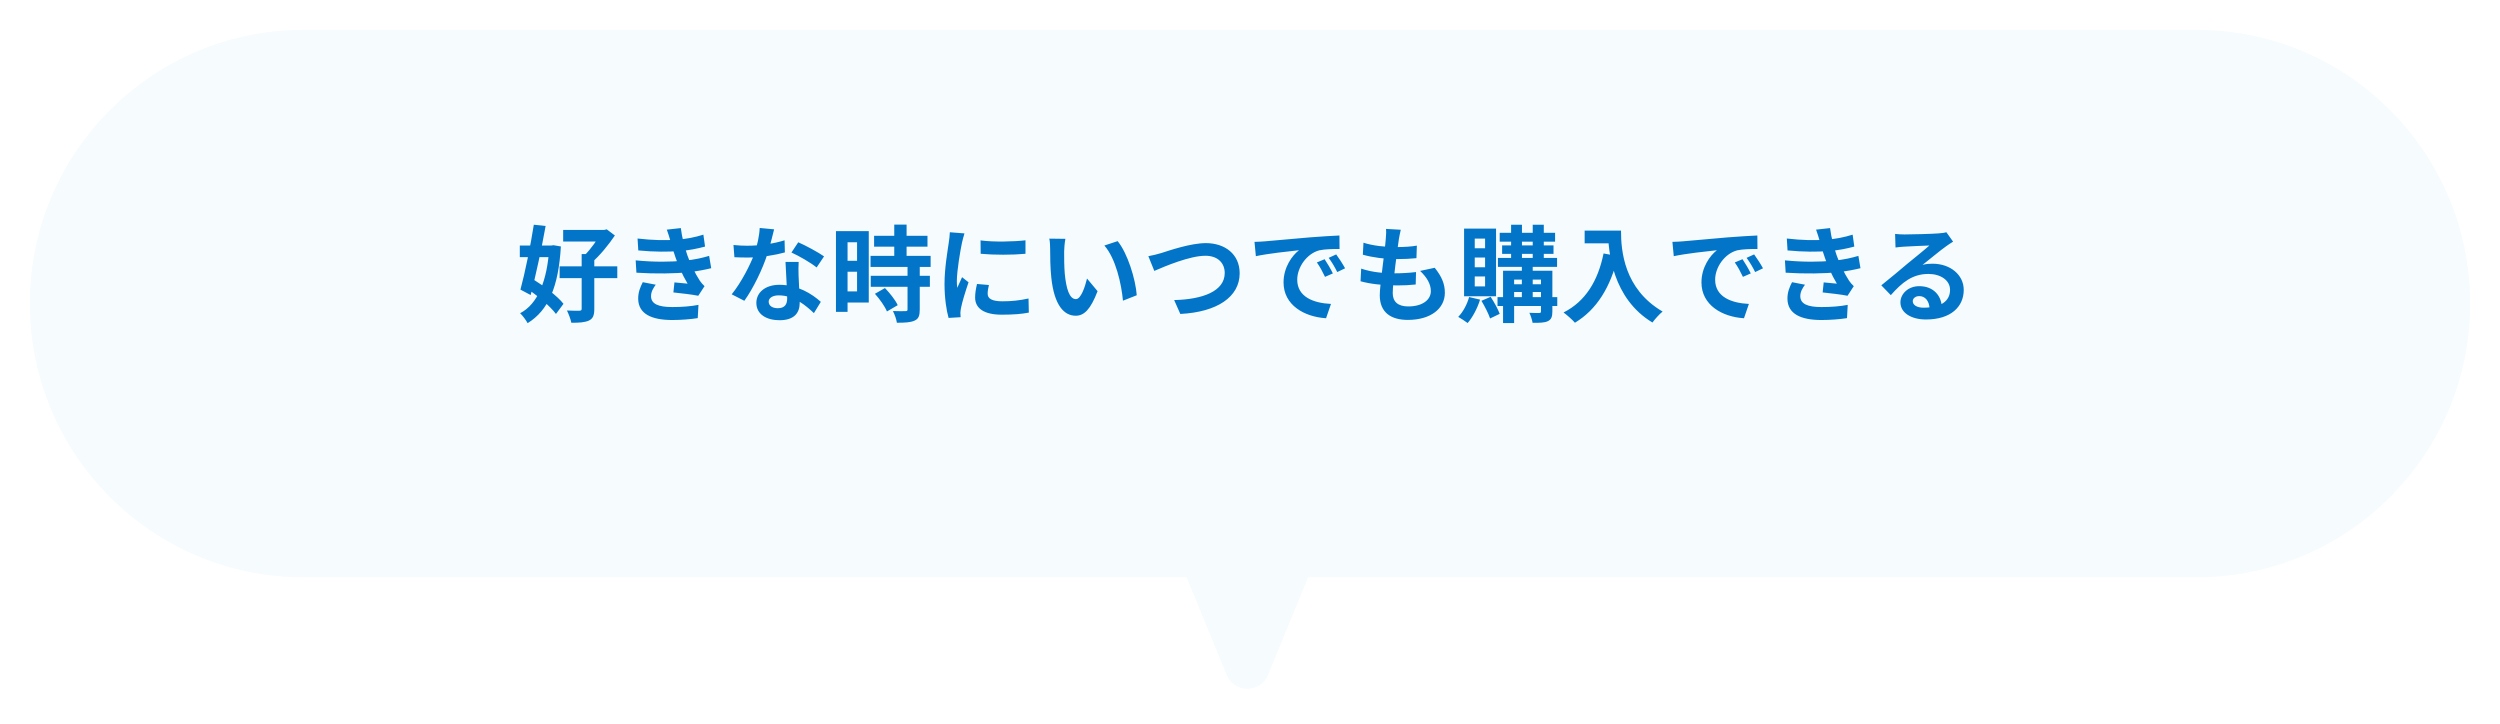
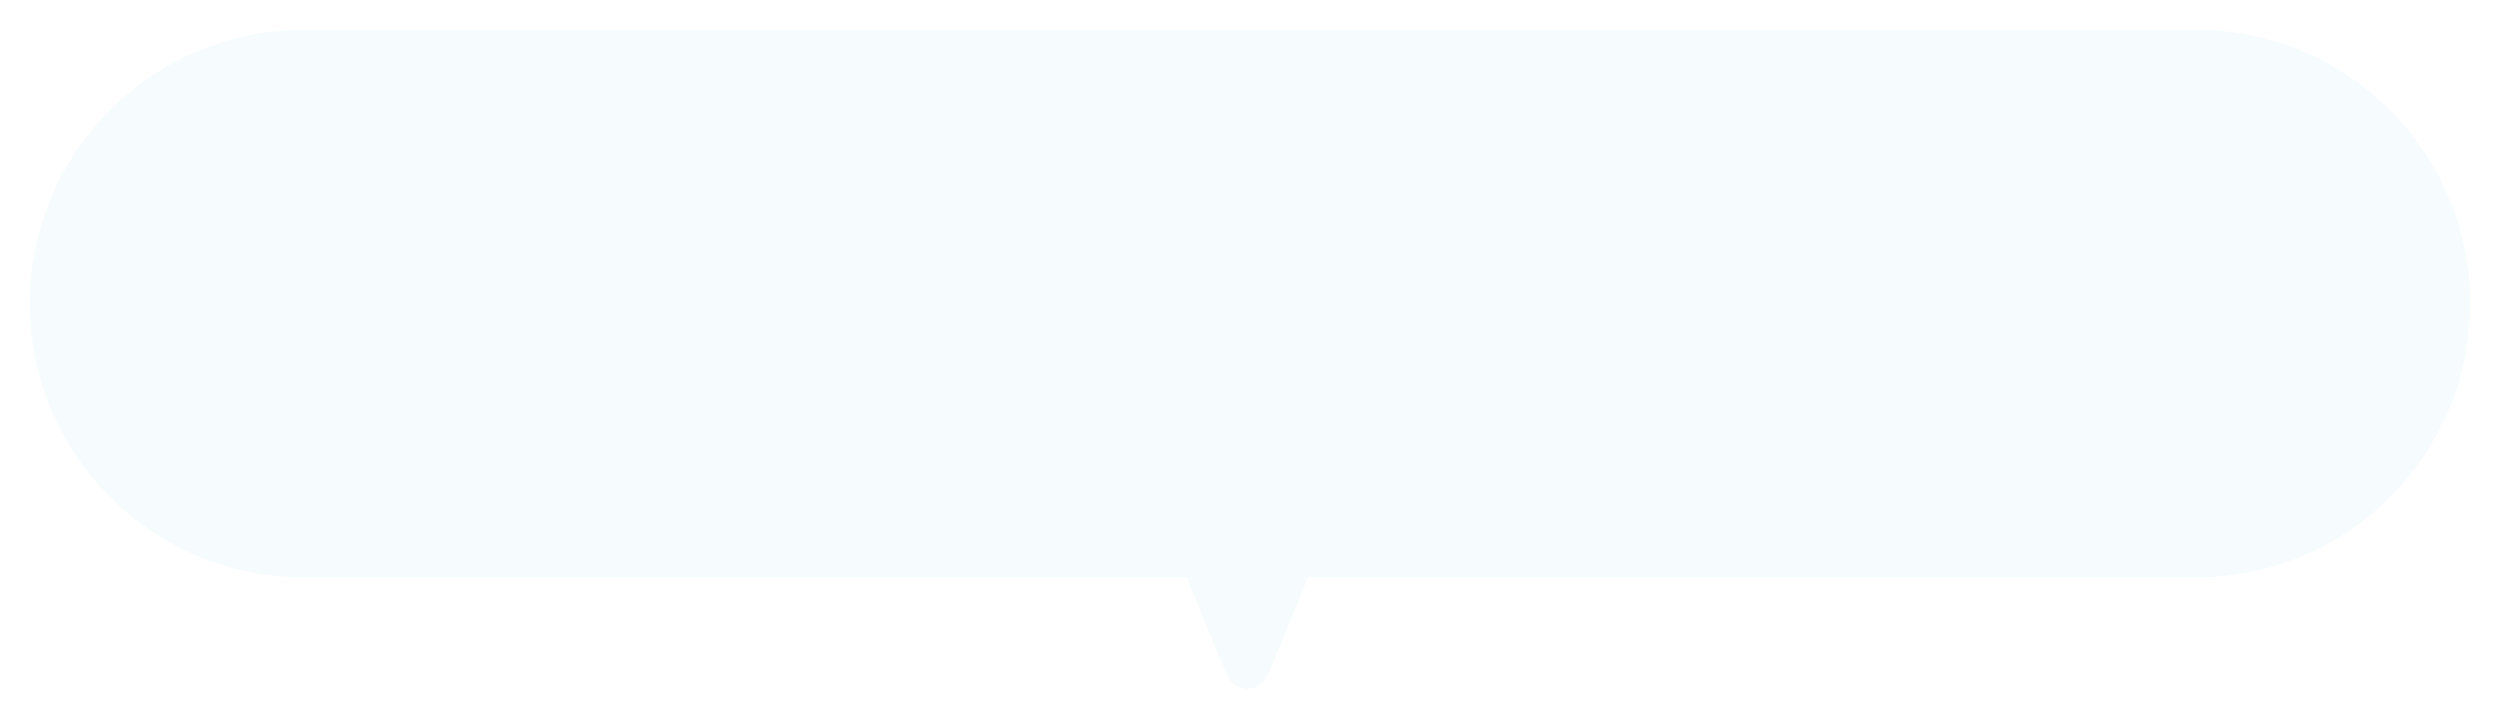
<svg xmlns="http://www.w3.org/2000/svg" width="335" height="97" viewBox="0 0 335 97" fill="none">
  <g filter="url(#filter0_d_293_25)">
    <path fill-rule="evenodd" clip-rule="evenodd" d="M40.681 0C20.423 0 4 16.423 4 36.681C4 56.939 20.423 73.362 40.681 73.362H159.01L164.372 86.428C165.391 88.909 168.905 88.909 169.923 86.428L175.285 73.362H294.319C314.577 73.362 331 56.939 331 36.681C331 16.423 314.577 0 294.319 0H40.681Z" fill="#F6FBFE" />
  </g>
-   <path d="M75.465 30.814H81.149V32.368H75.465V30.814ZM74.989 35.686H82.717V37.268H74.989V35.686ZM77.943 34.048H79.637V41.398C79.637 42.238 79.469 42.686 78.923 42.952C78.363 43.204 77.593 43.26 76.557 43.246C76.473 42.784 76.193 42.056 75.969 41.608C76.683 41.636 77.411 41.65 77.649 41.636C77.873 41.622 77.943 41.566 77.943 41.37V34.048ZM80.547 30.814H80.953L81.303 30.73L82.395 31.556C81.569 32.774 80.379 34.258 79.287 35.182C79.063 34.888 78.601 34.426 78.335 34.202C79.161 33.404 80.127 32.018 80.547 31.178V30.814ZM69.655 32.9H74.177V34.454H69.655V32.9ZM71.531 30.114L73.113 30.282C72.581 33.264 71.769 37.016 71.111 39.536L69.739 38.808C70.341 36.596 71.097 32.9 71.531 30.114ZM70.467 38.57L71.391 37.394C72.847 38.304 74.695 39.662 75.507 40.712L74.499 42.07C73.715 41.006 71.937 39.536 70.467 38.57ZM73.603 32.9H73.869L74.163 32.858L75.157 33.026C74.835 38.486 73.477 41.58 70.705 43.302C70.481 42.896 70.033 42.294 69.697 41.972C72.077 40.726 73.323 37.632 73.603 33.208V32.9ZM85.433 31.962C87.477 32.2 89.185 32.228 90.669 32.116C91.943 32.032 93.091 31.808 94.253 31.444L94.477 33.04C93.469 33.32 92.251 33.558 91.033 33.642C89.591 33.754 87.659 33.768 85.531 33.558L85.433 31.962ZM85.181 34.888C87.701 35.14 89.969 35.098 91.649 34.93C93.161 34.804 94.211 34.524 95.023 34.286L95.303 35.938C94.463 36.148 93.427 36.344 92.293 36.47C90.529 36.666 87.799 36.708 85.279 36.54L85.181 34.888ZM89.857 32.354C89.717 31.836 89.549 31.318 89.353 30.772L91.229 30.562C91.397 31.906 91.747 33.138 92.111 34.216C92.447 35.196 93.133 36.638 93.777 37.618C93.973 37.898 94.155 38.108 94.407 38.346L93.567 39.634C92.783 39.466 91.257 39.298 90.235 39.186L90.375 37.842C90.963 37.898 91.733 37.968 92.139 38.01C91.397 36.764 90.879 35.546 90.529 34.524C90.179 33.53 90.039 33.026 89.857 32.354ZM87.869 38.15C87.533 38.612 87.239 39.088 87.239 39.69C87.239 40.726 88.219 41.146 90.081 41.146C91.397 41.146 92.587 41.048 93.595 40.852L93.497 42.63C92.517 42.784 91.229 42.882 90.081 42.882C87.295 42.882 85.559 42.056 85.517 40.068C85.503 39.158 85.797 38.472 86.133 37.814L87.869 38.15ZM98.285 32.83C98.887 32.9 99.643 32.928 100.147 32.928C101.883 32.928 103.773 32.634 105.131 32.2L105.173 33.824C103.969 34.16 101.953 34.524 100.161 34.51C99.601 34.51 99.013 34.496 98.411 34.468L98.285 32.83ZM103.731 30.73C103.549 31.472 103.213 32.844 102.835 34.034C102.191 36.05 100.931 38.654 99.741 40.306L98.047 39.438C99.307 37.898 100.567 35.448 101.113 33.936C101.449 32.928 101.757 31.626 101.799 30.548L103.731 30.73ZM107.021 35.098C106.979 35.686 106.993 36.274 107.007 36.89C107.035 37.716 107.161 39.802 107.161 40.586C107.161 41.888 106.461 42.91 104.459 42.91C102.723 42.91 101.351 42.126 101.351 40.586C101.351 39.228 102.499 38.164 104.445 38.164C106.895 38.164 108.827 39.396 109.989 40.446L109.065 41.958C108.057 41.02 106.461 39.578 104.347 39.578C103.535 39.578 103.003 39.928 103.003 40.418C103.003 40.936 103.451 41.3 104.221 41.3C105.173 41.3 105.481 40.768 105.481 39.984C105.481 39.144 105.327 36.568 105.257 35.098H107.021ZM109.429 35.84C108.617 35.182 107.021 34.272 106.055 33.838L106.965 32.466C107.973 32.9 109.695 33.838 110.423 34.356L109.429 35.84ZM117.129 31.598H124.283V33.054H117.129V31.598ZM116.653 34.286H124.703V35.77H116.653V34.286ZM116.681 36.96H124.605V38.43H116.681V36.96ZM119.831 30.1H121.483V35.238H119.831V30.1ZM121.609 35.686H123.247V41.482C123.247 42.294 123.093 42.728 122.547 42.966C121.987 43.218 121.231 43.246 120.181 43.246C120.125 42.784 119.873 42.112 119.649 41.678C120.335 41.706 121.105 41.706 121.315 41.692C121.539 41.692 121.609 41.65 121.609 41.454V35.686ZM117.241 39.368L118.585 38.598C119.243 39.284 119.985 40.208 120.293 40.894L118.851 41.734C118.585 41.076 117.885 40.082 117.241 39.368ZM112.803 30.968H116.415V40.544H112.803V39.046H114.847V32.466H112.803V30.968ZM112.887 34.944H115.603V36.414H112.887V34.944ZM112.019 30.968H113.573V41.79H112.019V30.968ZM131.395 32.214C133.117 32.452 135.917 32.382 137.415 32.2V34.006C135.707 34.174 133.159 34.174 131.409 34.006L131.395 32.214ZM132.515 38.192C132.403 38.668 132.347 39.004 132.347 39.368C132.347 39.998 132.893 40.376 134.321 40.376C135.567 40.376 136.603 40.264 137.821 39.998L137.863 41.888C136.953 42.07 135.819 42.168 134.237 42.168C131.829 42.168 130.667 41.3 130.667 39.872C130.667 39.312 130.751 38.766 130.919 38.052L132.515 38.192ZM129.239 31.276C129.141 31.57 128.959 32.284 128.903 32.536C128.707 33.46 128.217 36.26 128.217 37.66C128.217 37.94 128.231 38.29 128.273 38.57C128.483 38.094 128.707 37.618 128.917 37.142L129.785 37.828C129.379 39.004 128.917 40.516 128.777 41.258C128.735 41.468 128.693 41.776 128.693 41.916C128.707 42.07 128.707 42.308 128.721 42.504L127.111 42.602C126.831 41.65 126.565 39.942 126.565 38.038C126.565 35.924 126.985 33.572 127.139 32.48C127.195 32.102 127.265 31.57 127.279 31.122L129.239 31.276ZM142.763 32.004C142.665 32.494 142.595 33.32 142.595 33.712C142.595 34.622 142.595 35.658 142.679 36.68C142.875 38.696 143.295 40.082 144.177 40.082C144.849 40.082 145.395 38.43 145.661 37.324L147.075 39.018C146.137 41.468 145.269 42.308 144.149 42.308C142.595 42.308 141.265 40.936 140.873 37.184C140.733 35.896 140.719 34.244 140.719 33.39C140.719 33.012 140.705 32.41 140.607 31.976L142.763 32.004ZM149.763 32.312C151.093 33.922 152.171 37.422 152.325 39.564L150.477 40.292C150.267 38.024 149.511 34.636 147.985 32.9L149.763 32.312ZM153.879 34.328C154.397 34.244 155.097 34.062 155.615 33.908C156.679 33.572 159.535 32.578 161.593 32.578C164.113 32.578 166.115 34.034 166.115 36.624C166.115 39.788 163.091 41.818 158.163 42.07L157.337 40.208C161.131 40.124 164.113 39.032 164.113 36.582C164.113 35.266 163.203 34.272 161.523 34.272C159.451 34.272 156.147 35.658 154.677 36.302L153.879 34.328ZM168.103 32.41C168.649 32.396 169.209 32.368 169.475 32.34C170.637 32.228 172.947 32.032 175.509 31.808C176.965 31.696 178.491 31.598 179.485 31.556L179.499 33.362C178.743 33.362 177.539 33.376 176.783 33.544C175.103 33.992 173.829 35.812 173.829 37.478C173.829 39.774 175.985 40.614 178.351 40.726L177.693 42.644C174.767 42.462 171.995 40.88 171.995 37.842C171.995 35.84 173.129 34.244 174.067 33.53C172.765 33.67 169.895 33.978 168.285 34.328L168.103 32.41ZM177.497 34.734C177.833 35.224 178.337 36.078 178.603 36.638L177.553 37.1C177.189 36.344 176.895 35.784 176.461 35.168L177.497 34.734ZM179.051 34.09C179.415 34.58 179.947 35.406 180.241 35.952L179.191 36.456C178.813 35.7 178.491 35.168 178.043 34.552L179.051 34.09ZM187.703 30.786C187.577 31.304 187.521 31.668 187.451 32.032C187.283 33.236 186.625 37.856 186.625 39.27C186.625 40.432 187.325 41.062 188.697 41.062C190.657 41.062 191.735 40.152 191.735 39.004C191.735 38.066 191.203 37.156 190.293 36.302L192.253 35.882C193.191 37.058 193.611 38.038 193.611 39.228C193.611 41.342 191.721 42.868 188.655 42.868C186.443 42.868 184.889 41.916 184.889 39.564C184.889 38.136 185.561 33.88 185.701 31.92C185.757 31.276 185.757 30.996 185.729 30.674L187.703 30.786ZM182.705 32.522C183.923 32.928 185.659 33.11 187.087 33.11C188.165 33.11 189.159 33.04 189.859 32.914L189.803 34.594C188.977 34.678 188.207 34.72 187.031 34.72C185.617 34.72 183.909 34.496 182.621 34.132L182.705 32.522ZM182.397 35.994C183.909 36.512 185.533 36.624 186.947 36.624C187.801 36.624 188.837 36.568 189.747 36.456L189.705 38.122C188.935 38.206 188.109 38.248 187.227 38.248C185.365 38.248 183.587 38.052 182.313 37.688L182.397 35.994ZM200.961 31.192H208.381V32.382H200.961V31.192ZM200.723 34.566H208.647V35.756H200.723V34.566ZM200.667 39.816H208.675V41.006H200.667V39.816ZM201.283 32.886H208.171V34.02H201.283V32.886ZM202.487 30.114H203.943V35.098H202.487V30.114ZM205.385 30.114H206.869V35.098H205.385V30.114ZM203.929 35.112H205.385V40.138H203.929V35.112ZM206.491 36.274H208.017V41.734C208.017 42.434 207.877 42.812 207.415 43.036C206.939 43.26 206.281 43.26 205.371 43.26C205.301 42.868 205.119 42.294 204.937 41.916C205.483 41.944 206.085 41.944 206.253 41.944C206.435 41.93 206.491 41.888 206.491 41.72V36.274ZM201.409 36.274H207.135V37.464H202.893V43.288H201.409V36.274ZM202.151 38.094H207.135V39.13H202.151V38.094ZM196.859 39.802L198.329 40.152C197.965 41.328 197.321 42.532 196.663 43.288C196.369 43.064 195.753 42.658 195.403 42.462C196.047 41.804 196.593 40.796 196.859 39.802ZM198.511 40.306L199.743 39.774C200.219 40.488 200.737 41.44 200.961 42.056L199.673 42.672C199.463 42.042 198.959 41.048 198.511 40.306ZM197.615 34.51V35.812H199.001V34.51H197.615ZM197.615 37.044V38.374H199.001V37.044H197.615ZM197.615 31.976V33.264H199.001V31.976H197.615ZM196.187 30.632H200.471V39.704H196.187V30.632ZM212.343 30.898H216.305V32.606H212.343V30.898ZM215.479 30.898H217.215C217.215 33.558 217.593 38.71 222.787 41.748C222.395 42.056 221.723 42.798 221.429 43.218C216.095 40.012 215.479 33.754 215.479 30.898ZM214.877 33.964L216.809 34.314C215.829 38.472 213.967 41.482 211.041 43.246C210.733 42.882 209.949 42.182 209.515 41.874C212.441 40.39 214.121 37.674 214.877 33.964ZM224.103 32.41C224.649 32.396 225.209 32.368 225.475 32.34C226.637 32.228 228.947 32.032 231.509 31.808C232.965 31.696 234.491 31.598 235.485 31.556L235.499 33.362C234.743 33.362 233.539 33.376 232.783 33.544C231.103 33.992 229.829 35.812 229.829 37.478C229.829 39.774 231.985 40.614 234.351 40.726L233.693 42.644C230.767 42.462 227.995 40.88 227.995 37.842C227.995 35.84 229.129 34.244 230.067 33.53C228.765 33.67 225.895 33.978 224.285 34.328L224.103 32.41ZM233.497 34.734C233.833 35.224 234.337 36.078 234.603 36.638L233.553 37.1C233.189 36.344 232.895 35.784 232.461 35.168L233.497 34.734ZM235.051 34.09C235.415 34.58 235.947 35.406 236.241 35.952L235.191 36.456C234.813 35.7 234.491 35.168 234.043 34.552L235.051 34.09ZM239.433 31.962C241.477 32.2 243.185 32.228 244.669 32.116C245.943 32.032 247.091 31.808 248.253 31.444L248.477 33.04C247.469 33.32 246.251 33.558 245.033 33.642C243.591 33.754 241.659 33.768 239.531 33.558L239.433 31.962ZM239.181 34.888C241.701 35.14 243.969 35.098 245.649 34.93C247.161 34.804 248.211 34.524 249.023 34.286L249.303 35.938C248.463 36.148 247.427 36.344 246.293 36.47C244.529 36.666 241.799 36.708 239.279 36.54L239.181 34.888ZM243.857 32.354C243.717 31.836 243.549 31.318 243.353 30.772L245.229 30.562C245.397 31.906 245.747 33.138 246.111 34.216C246.447 35.196 247.133 36.638 247.777 37.618C247.973 37.898 248.155 38.108 248.407 38.346L247.567 39.634C246.783 39.466 245.257 39.298 244.235 39.186L244.375 37.842C244.963 37.898 245.733 37.968 246.139 38.01C245.397 36.764 244.879 35.546 244.529 34.524C244.179 33.53 244.039 33.026 243.857 32.354ZM241.869 38.15C241.533 38.612 241.239 39.088 241.239 39.69C241.239 40.726 242.219 41.146 244.081 41.146C245.397 41.146 246.587 41.048 247.595 40.852L247.497 42.63C246.517 42.784 245.229 42.882 244.081 42.882C241.295 42.882 239.559 42.056 239.517 40.068C239.503 39.158 239.797 38.472 240.133 37.814L241.869 38.15ZM253.943 31.346C254.335 31.388 254.811 31.416 255.203 31.416C255.959 31.416 258.941 31.346 259.739 31.276C260.327 31.234 260.649 31.178 260.817 31.122L261.713 32.382C261.391 32.592 261.055 32.788 260.747 33.026C259.991 33.558 258.521 34.79 257.625 35.49C258.101 35.364 258.521 35.336 258.955 35.336C261.335 35.336 263.141 36.82 263.141 38.85C263.141 41.062 261.461 42.812 258.073 42.812C256.127 42.812 254.657 41.93 254.657 40.516C254.657 39.382 255.693 38.346 257.177 38.346C259.095 38.346 260.159 39.634 260.201 41.174L258.563 41.384C258.535 40.376 258.003 39.676 257.177 39.676C256.659 39.676 256.309 39.998 256.309 40.362C256.309 40.88 256.883 41.23 257.737 41.23C260.103 41.23 261.307 40.334 261.307 38.836C261.307 37.562 260.047 36.708 258.409 36.708C256.253 36.708 254.867 37.856 253.369 39.55L252.095 38.234C253.089 37.45 254.783 36.022 255.595 35.336C256.379 34.692 257.849 33.516 258.535 32.9C257.821 32.928 255.889 32.998 255.133 33.054C254.755 33.082 254.321 33.11 253.999 33.166L253.943 31.346Z" fill="#0275C9" />
  <defs>
    <filter id="filter0_d_293_25" x="0" y="0" width="335" height="96.289" filterUnits="userSpaceOnUse" color-interpolation-filters="sRGB">
      <feFlood flood-opacity="0" result="BackgroundImageFix" />
      <feColorMatrix in="SourceAlpha" type="matrix" values="0 0 0 0 0 0 0 0 0 0 0 0 0 0 0 0 0 0 127 0" result="hardAlpha" />
      <feOffset dy="4" />
      <feGaussianBlur stdDeviation="2" />
      <feComposite in2="hardAlpha" operator="out" />
      <feColorMatrix type="matrix" values="0 0 0 0 0 0 0 0 0 0 0 0 0 0 0 0 0 0 0.25 0" />
      <feBlend mode="normal" in2="BackgroundImageFix" result="effect1_dropShadow_293_25" />
      <feBlend mode="normal" in="SourceGraphic" in2="effect1_dropShadow_293_25" result="shape" />
    </filter>
  </defs>
</svg>